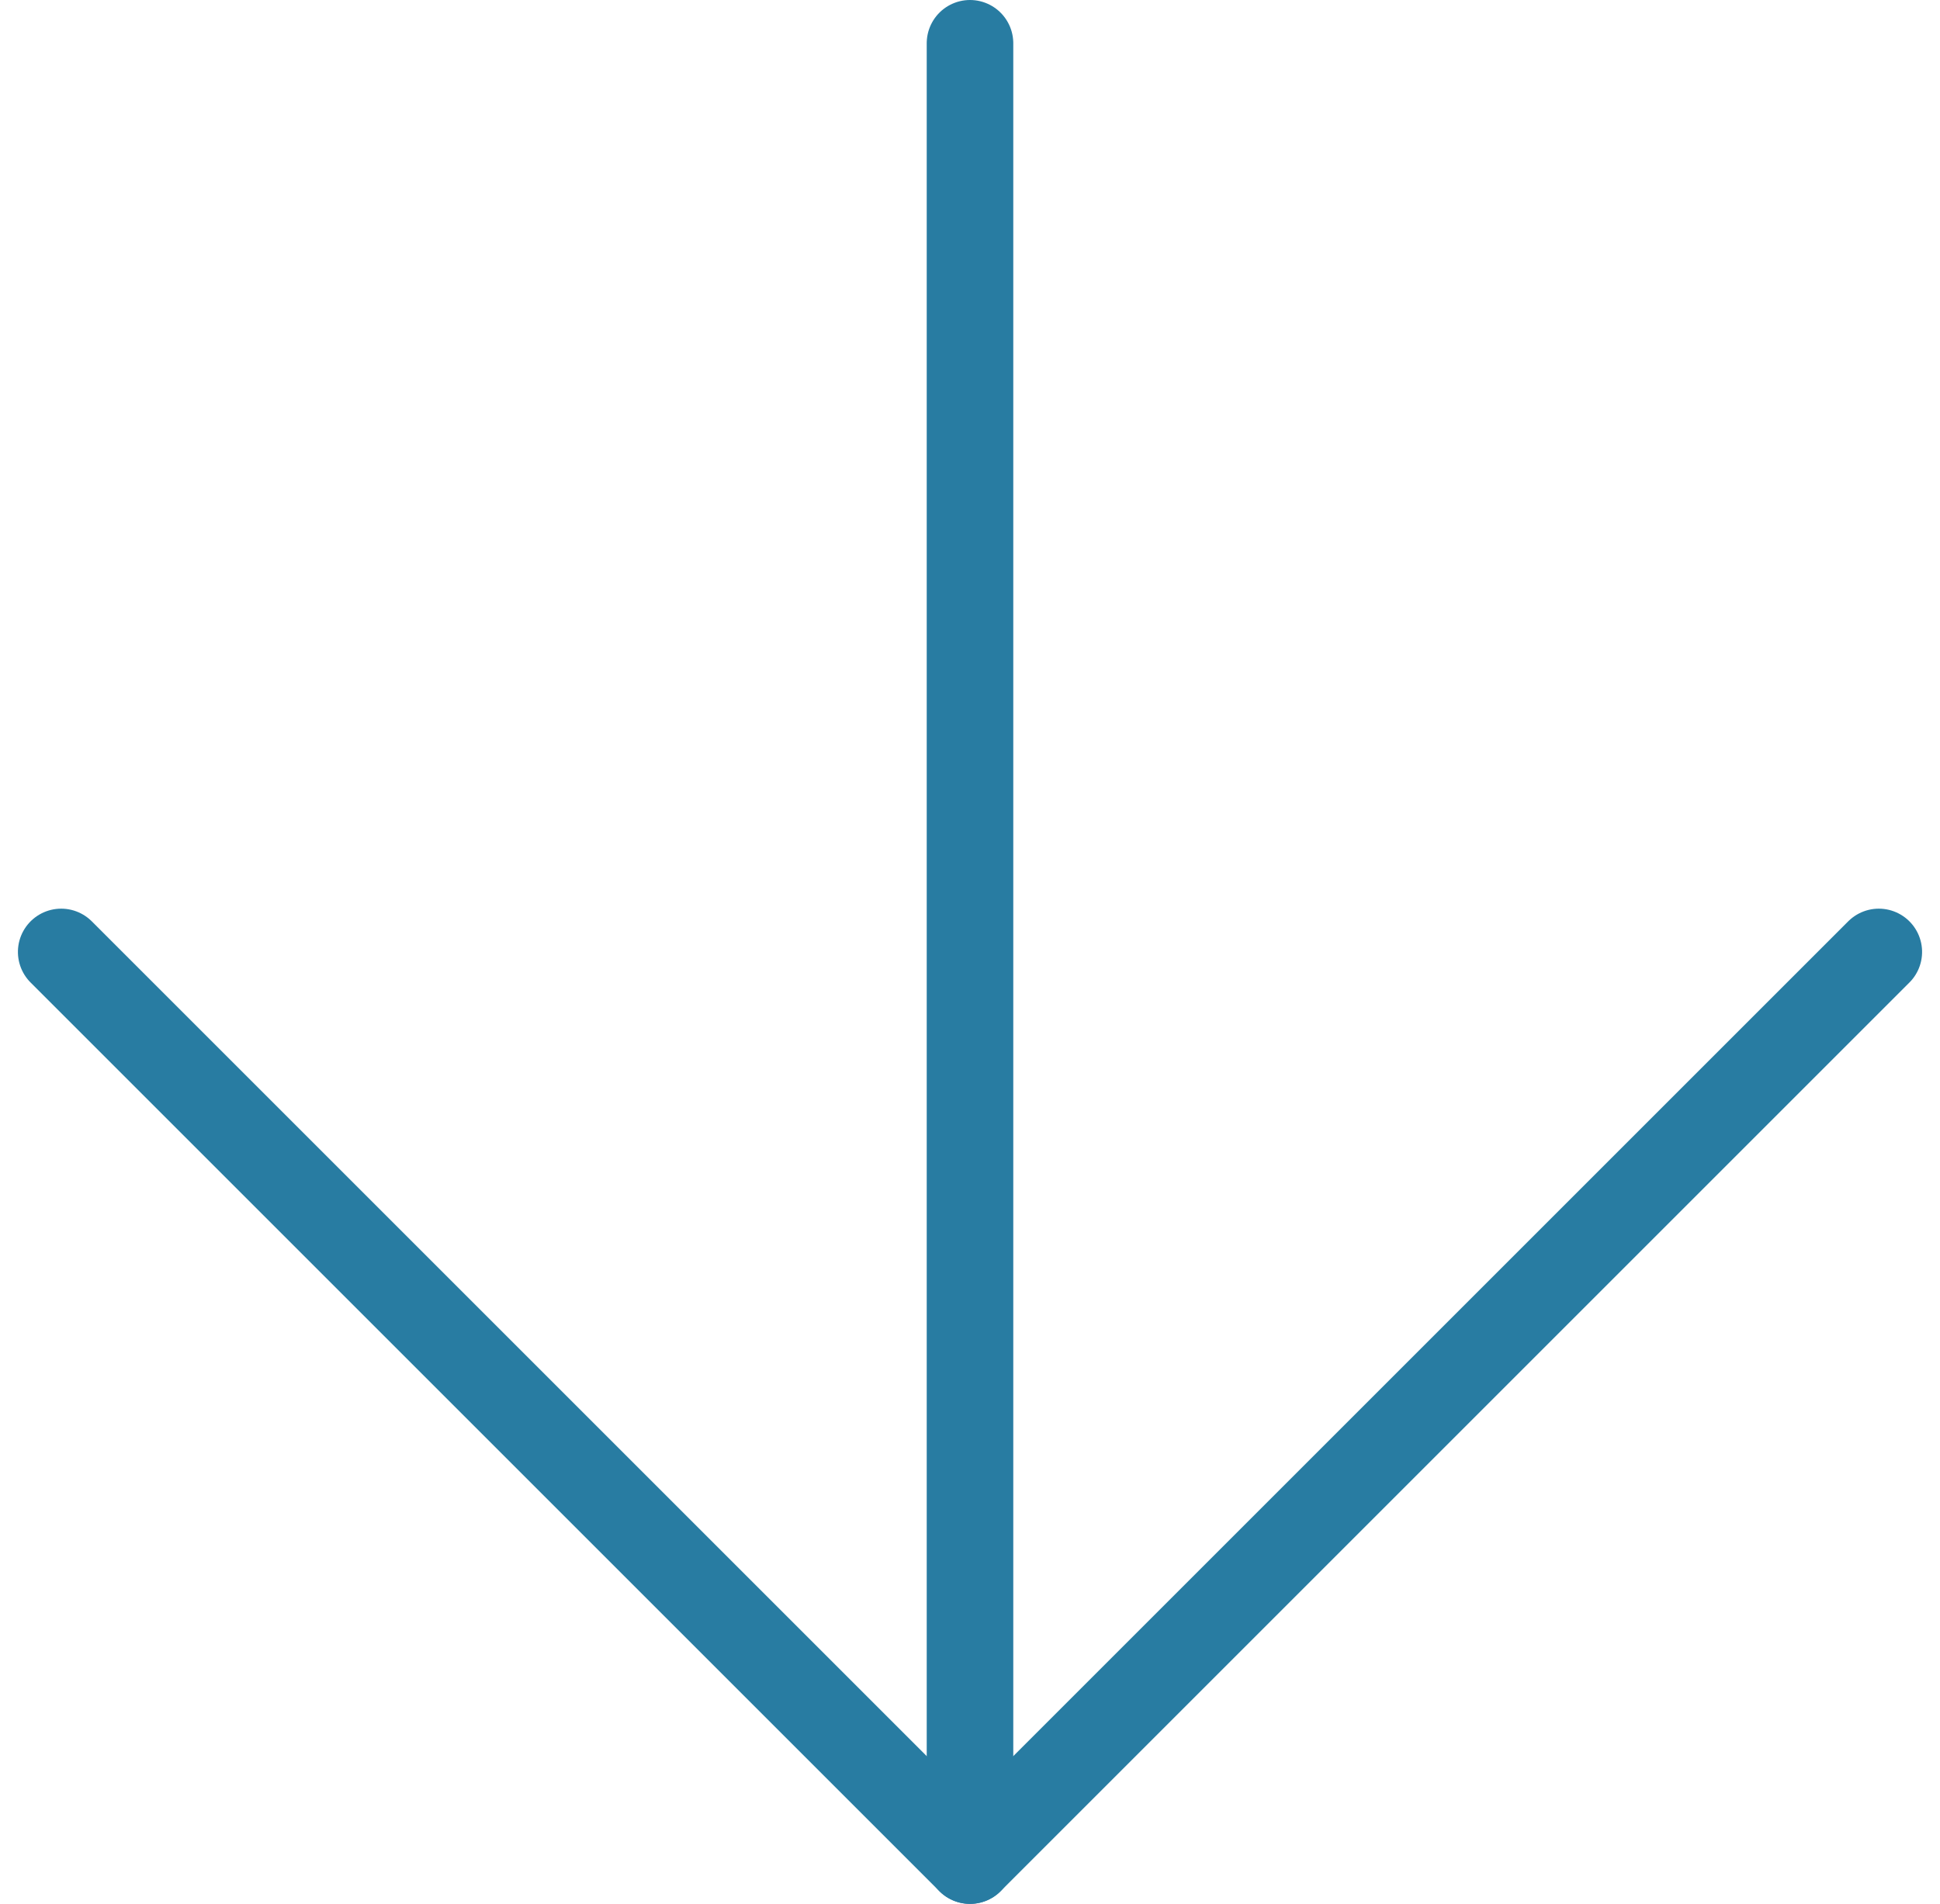
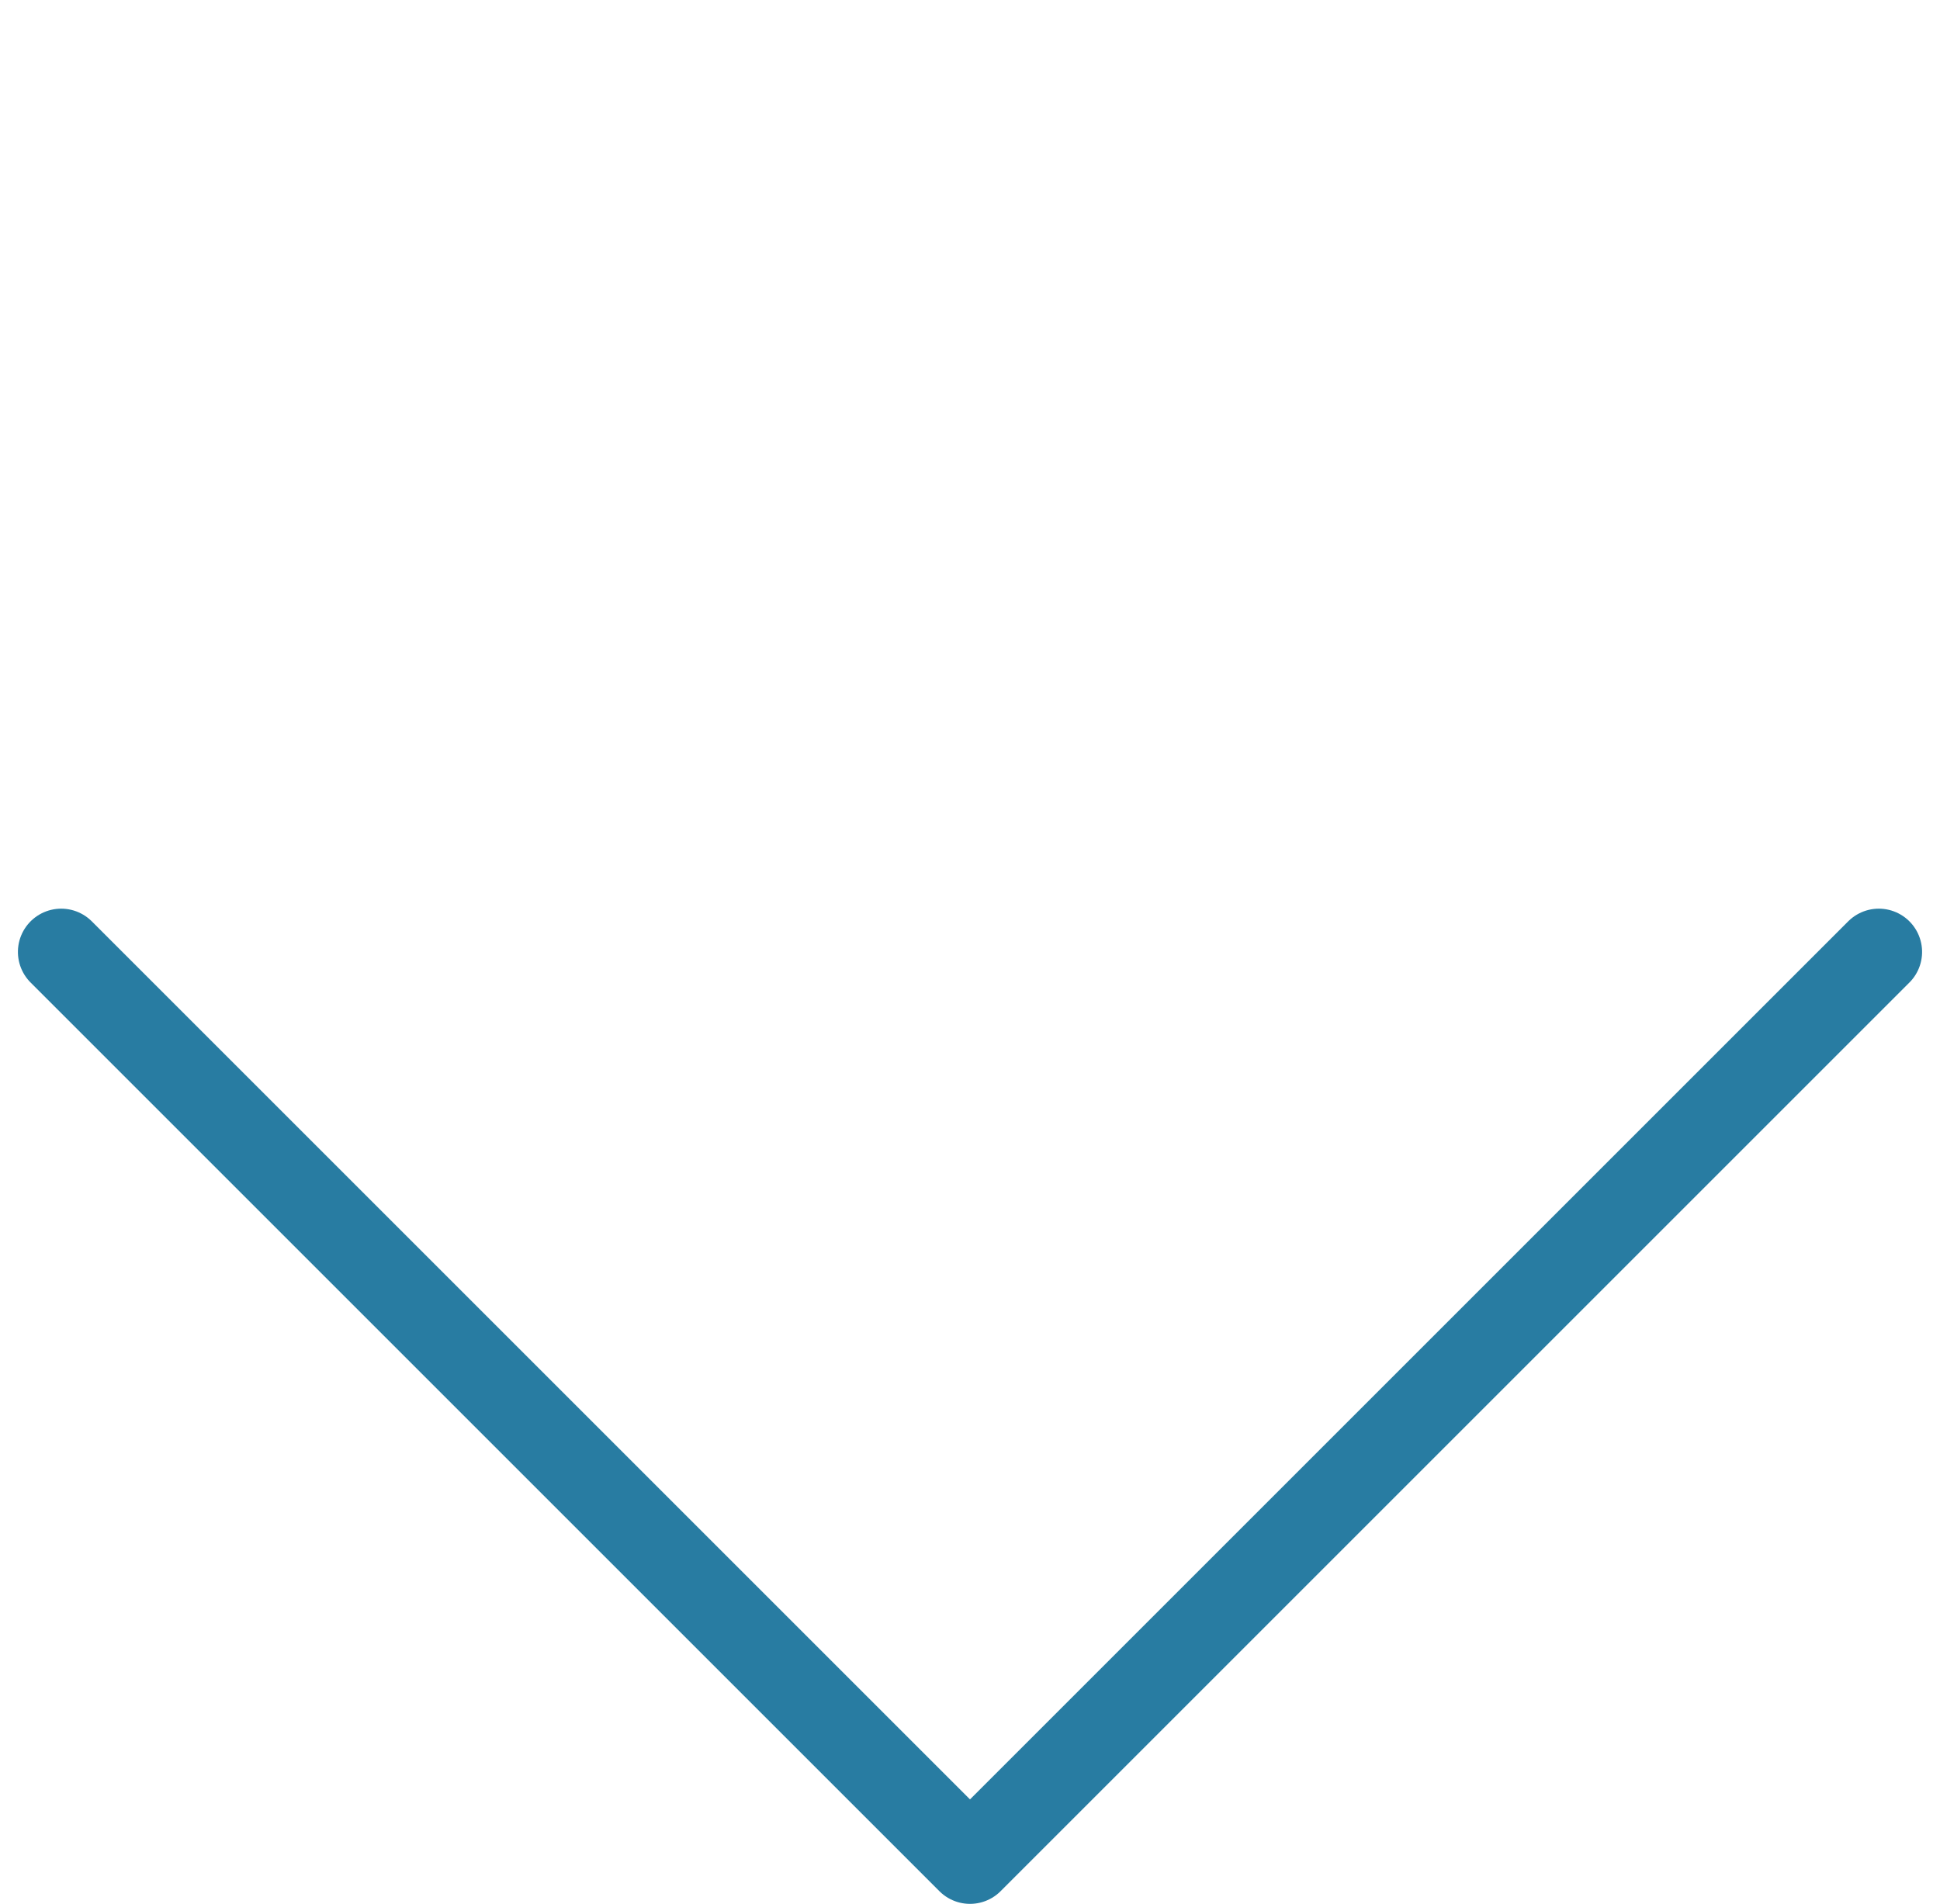
<svg xmlns="http://www.w3.org/2000/svg" width="22.414" height="22" viewBox="0 0 22.414 22">
  <g id="Icon_feather-arrow-right" data-name="Icon feather-arrow-right" transform="translate(29.207 -7) rotate(90)">
-     <path id="パス_173" data-name="パス 173" d="M7.5,18h21" fill="none" stroke="#287ca2" stroke-linecap="round" stroke-linejoin="round" stroke-width="1" />
    <path id="パス_174" data-name="パス 174" d="M18,7.5,28.5,18,18,28.5" fill="none" stroke="#287ca2" stroke-linecap="round" stroke-linejoin="round" stroke-width="1" />
  </g>
</svg>